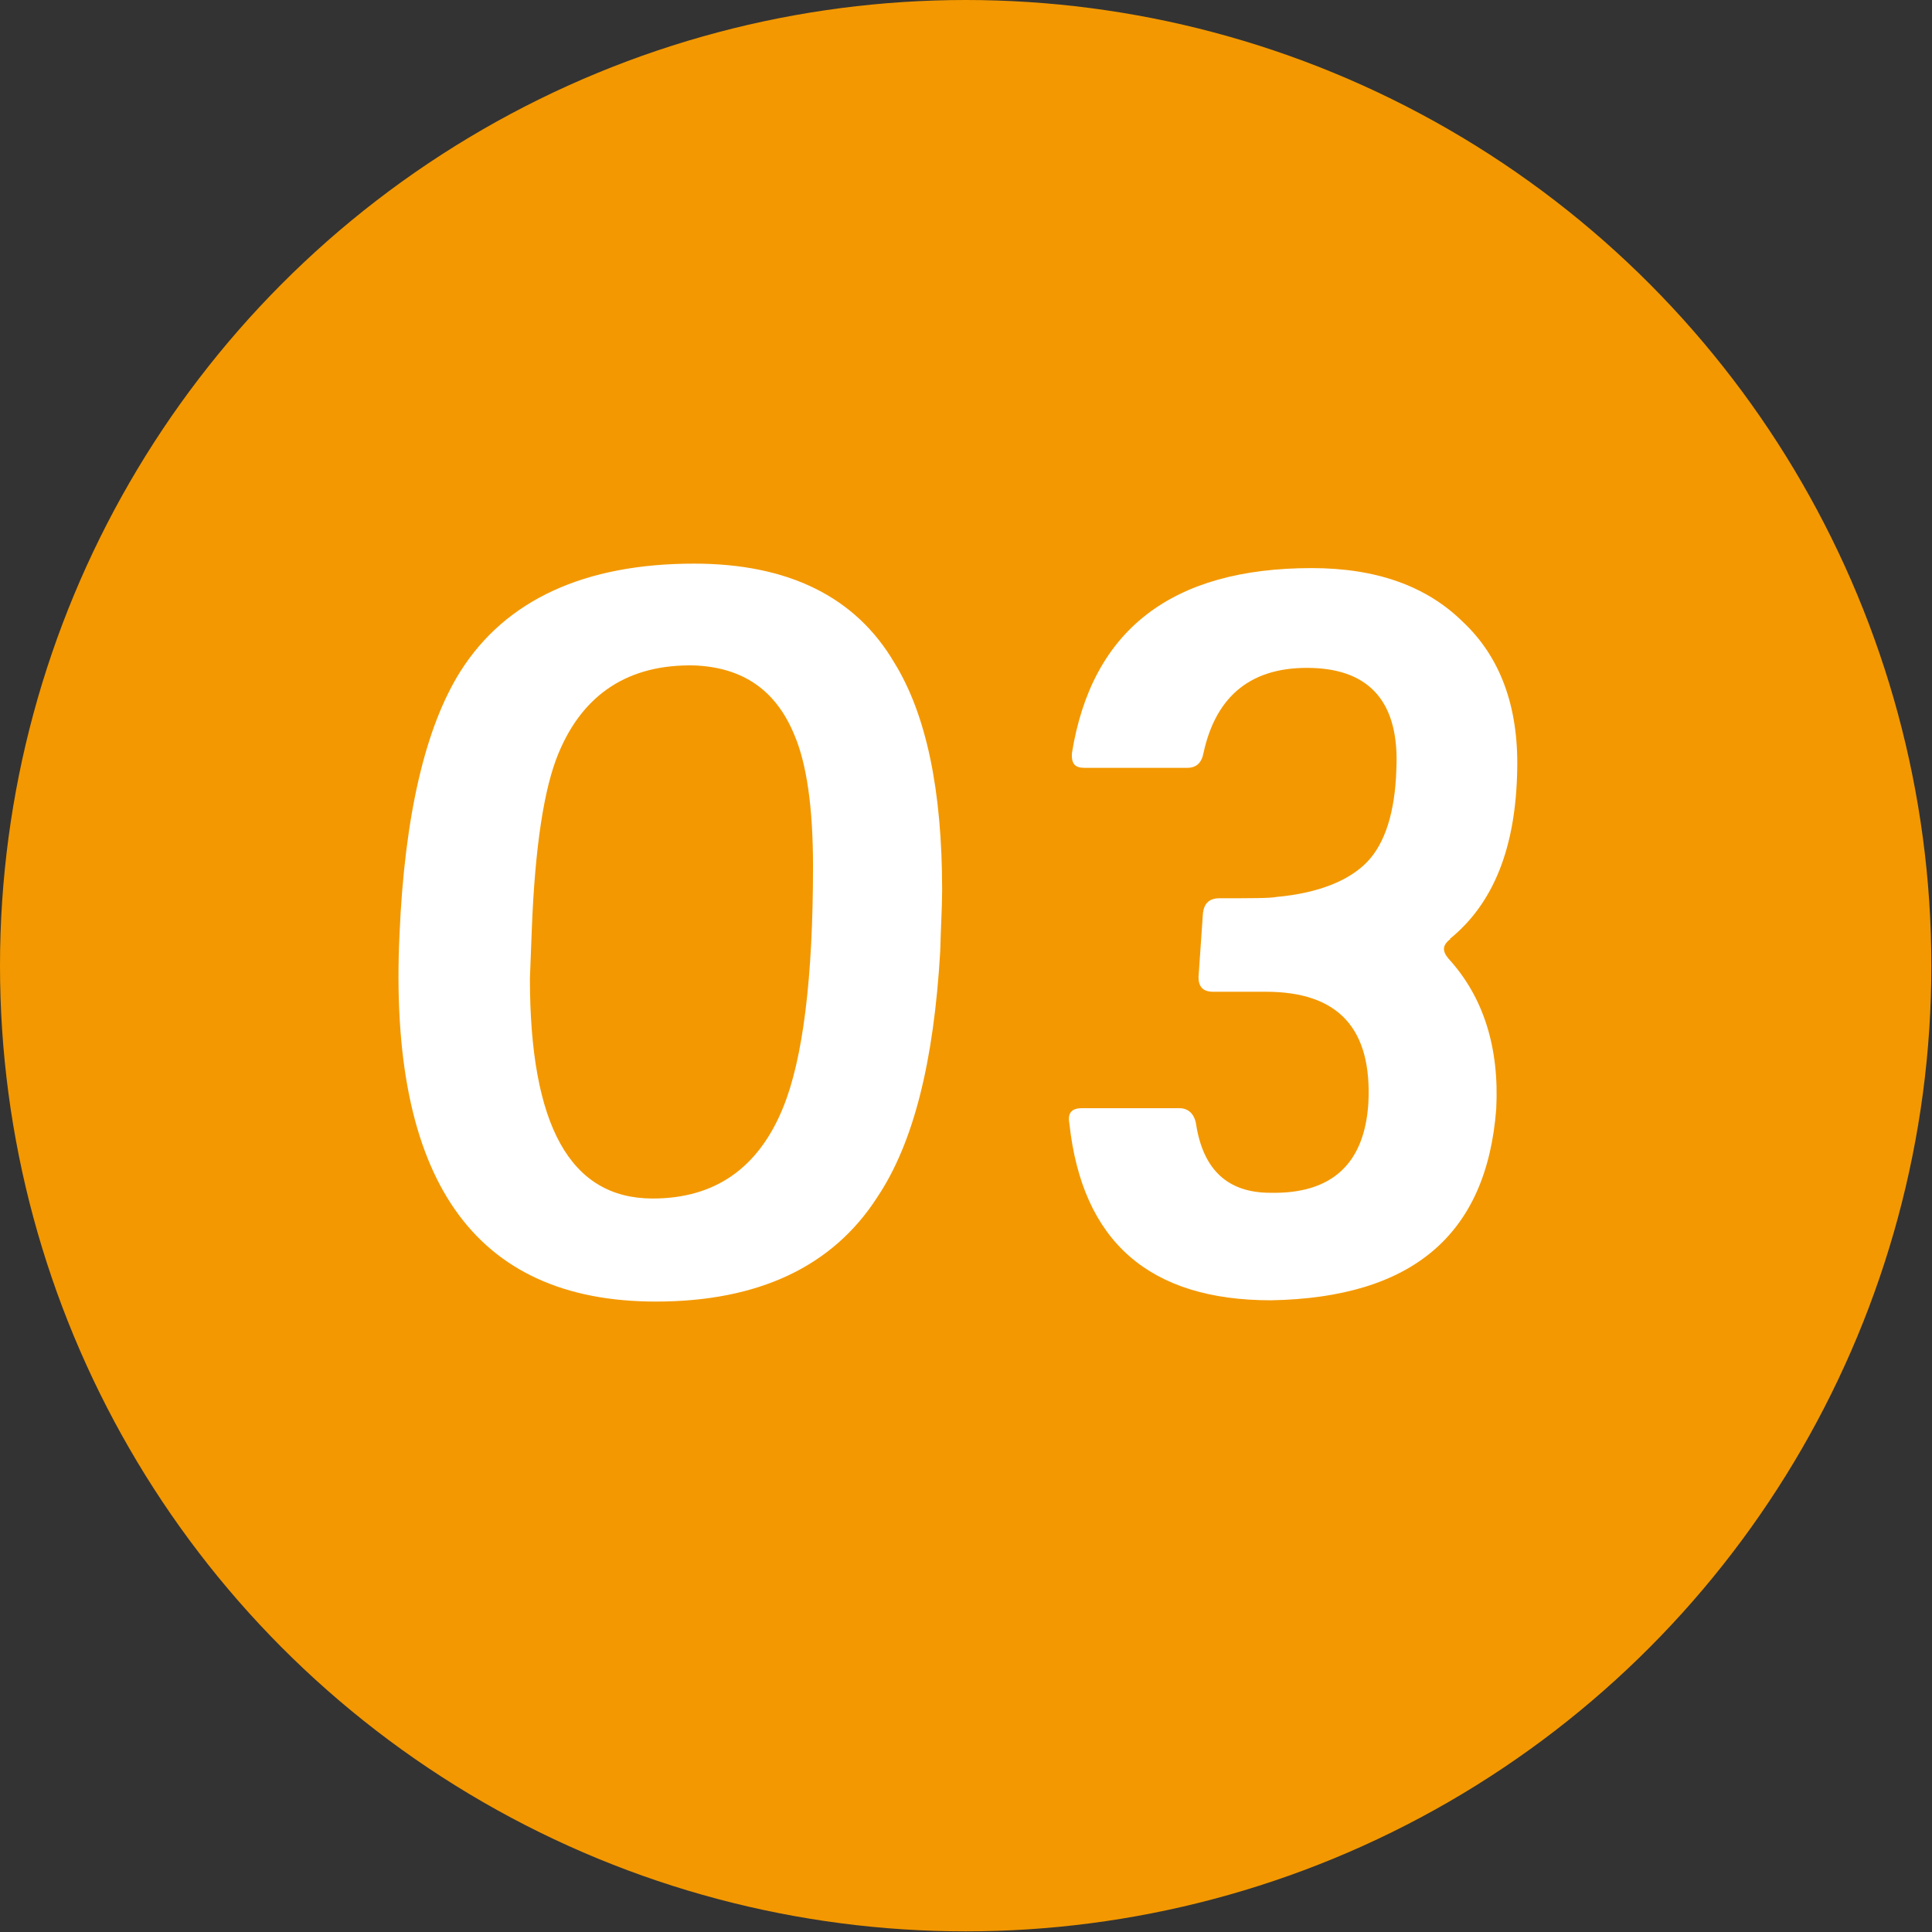
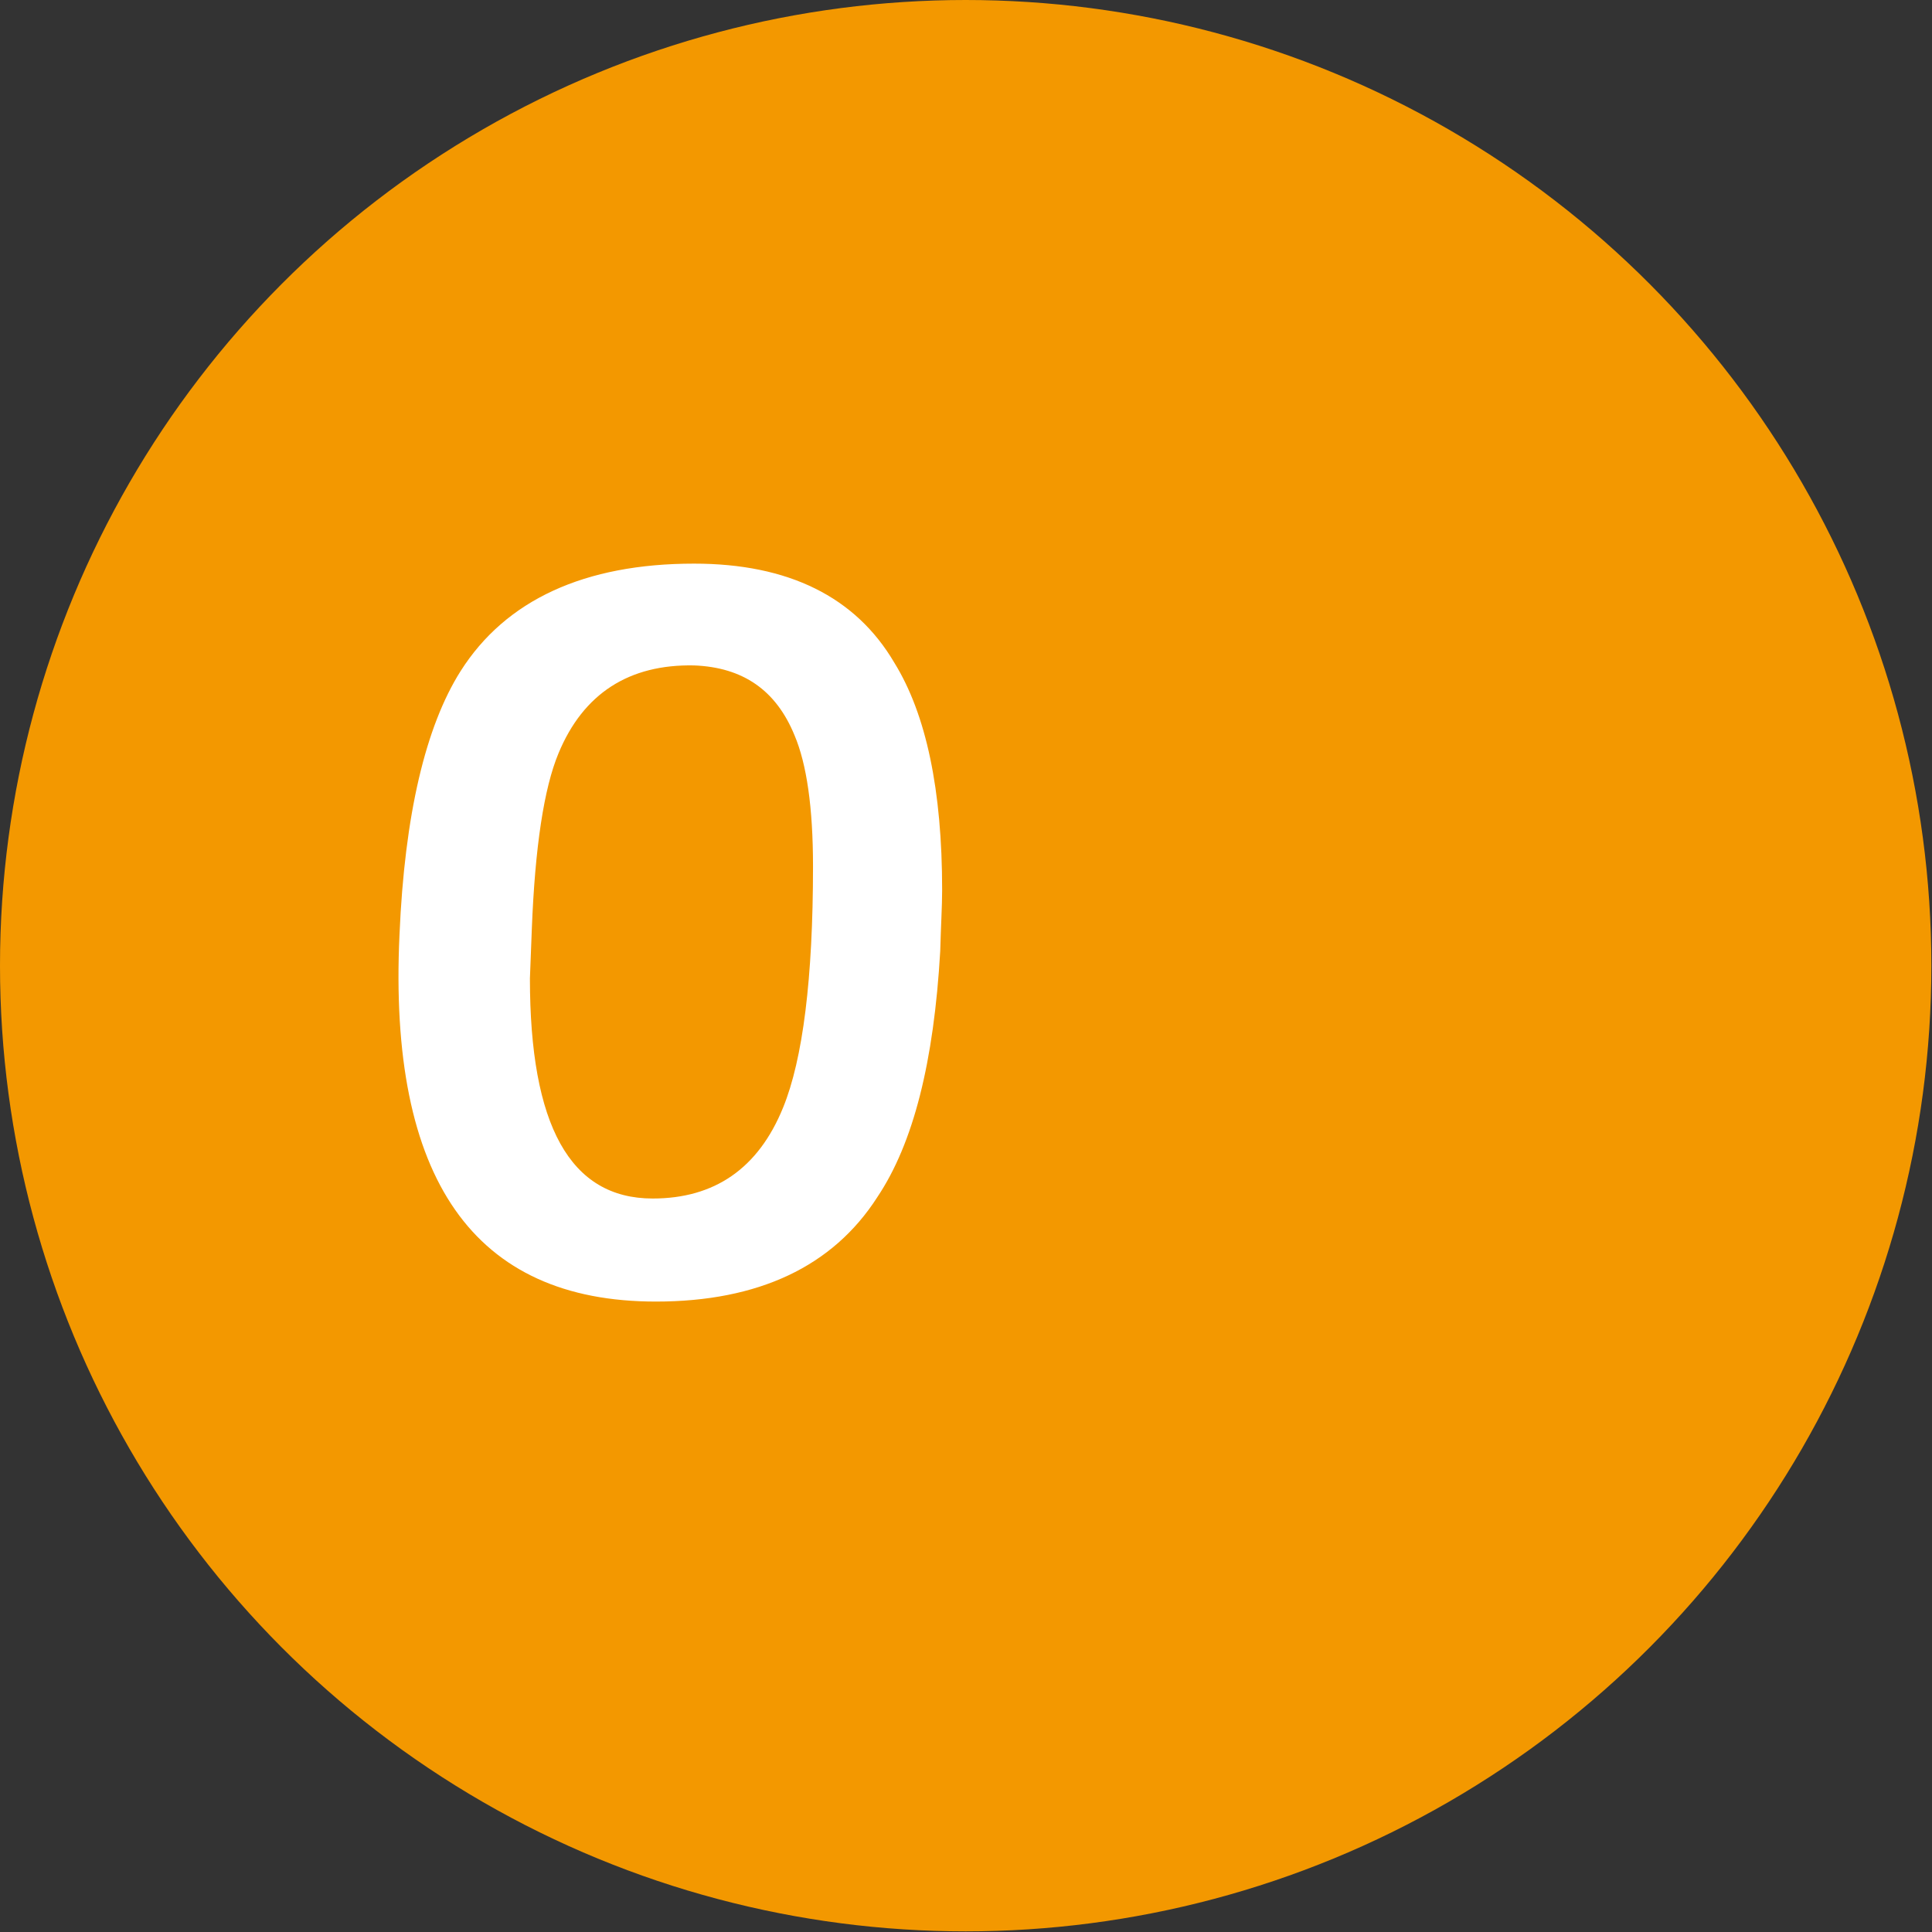
<svg xmlns="http://www.w3.org/2000/svg" id="_イヤー_2" viewBox="0 0 30.37 30.37">
  <rect x="0" y="0" width="30.37" height="30.37" fill="#333333" stroke="none" />
  <defs>
    <style>.cls-1{fill:#fff;}.cls-2{fill:#f39800;}</style>
  </defs>
  <g id="_イヤー_3">
    <g>
      <circle class="cls-2" cx="15.18" cy="15.18" r="15.18" />
      <g>
        <path class="cls-1" d="M13.79,18.82c-.7,1.09-1.87,1.64-3.48,1.64-2.86,0-4.21-1.92-4.03-5.77,.08-1.88,.41-3.27,.96-4.14,.71-1.12,1.95-1.69,3.67-1.69,1.48,0,2.54,.52,3.15,1.56,.5,.81,.75,2,.75,3.57,0,.26-.02,.57-.03,.96-.1,1.74-.42,3.02-.99,3.87Zm-1.3-7.26c-.29-.71-.81-1.07-1.58-1.1-1.02-.02-1.74,.44-2.13,1.38-.23,.55-.37,1.48-.42,2.76l-.03,.78c0,2.31,.63,3.46,1.93,3.46,.97,0,1.66-.47,2.05-1.43,.31-.76,.47-2.03,.47-3.79,0-.93-.1-1.61-.29-2.06Z" />
-         <path class="cls-1" d="M22.8,14.76c-.13,.1-.13,.19-.03,.31,.55,.6,.8,1.4,.75,2.36-.15,1.98-1.32,2.97-3.54,3.01-1.92,0-2.97-.93-3.17-2.78-.03-.16,.03-.24,.2-.24h1.53c.13,0,.23,.08,.26,.24,.11,.73,.5,1.09,1.17,1.09,.97,.02,1.48-.46,1.54-1.41,.06-1.17-.47-1.75-1.61-1.75h-.83c-.16,0-.23-.08-.23-.23l.07-1.01c.02-.15,.1-.23,.26-.23,.5,0,.8,0,.89-.02,.67-.06,1.15-.26,1.43-.55,.28-.29,.44-.78,.46-1.46,.05-1.04-.41-1.56-1.32-1.59-.94-.03-1.51,.42-1.71,1.33-.03,.16-.11,.24-.26,.24h-1.61c-.15,0-.21-.06-.2-.23,.31-1.93,1.56-2.91,3.77-2.91,1.01,0,1.8,.28,2.37,.84,.59,.55,.88,1.33,.86,2.32-.02,1.23-.37,2.11-1.06,2.67Z" />
      </g>
    </g>
  </g>
</svg>